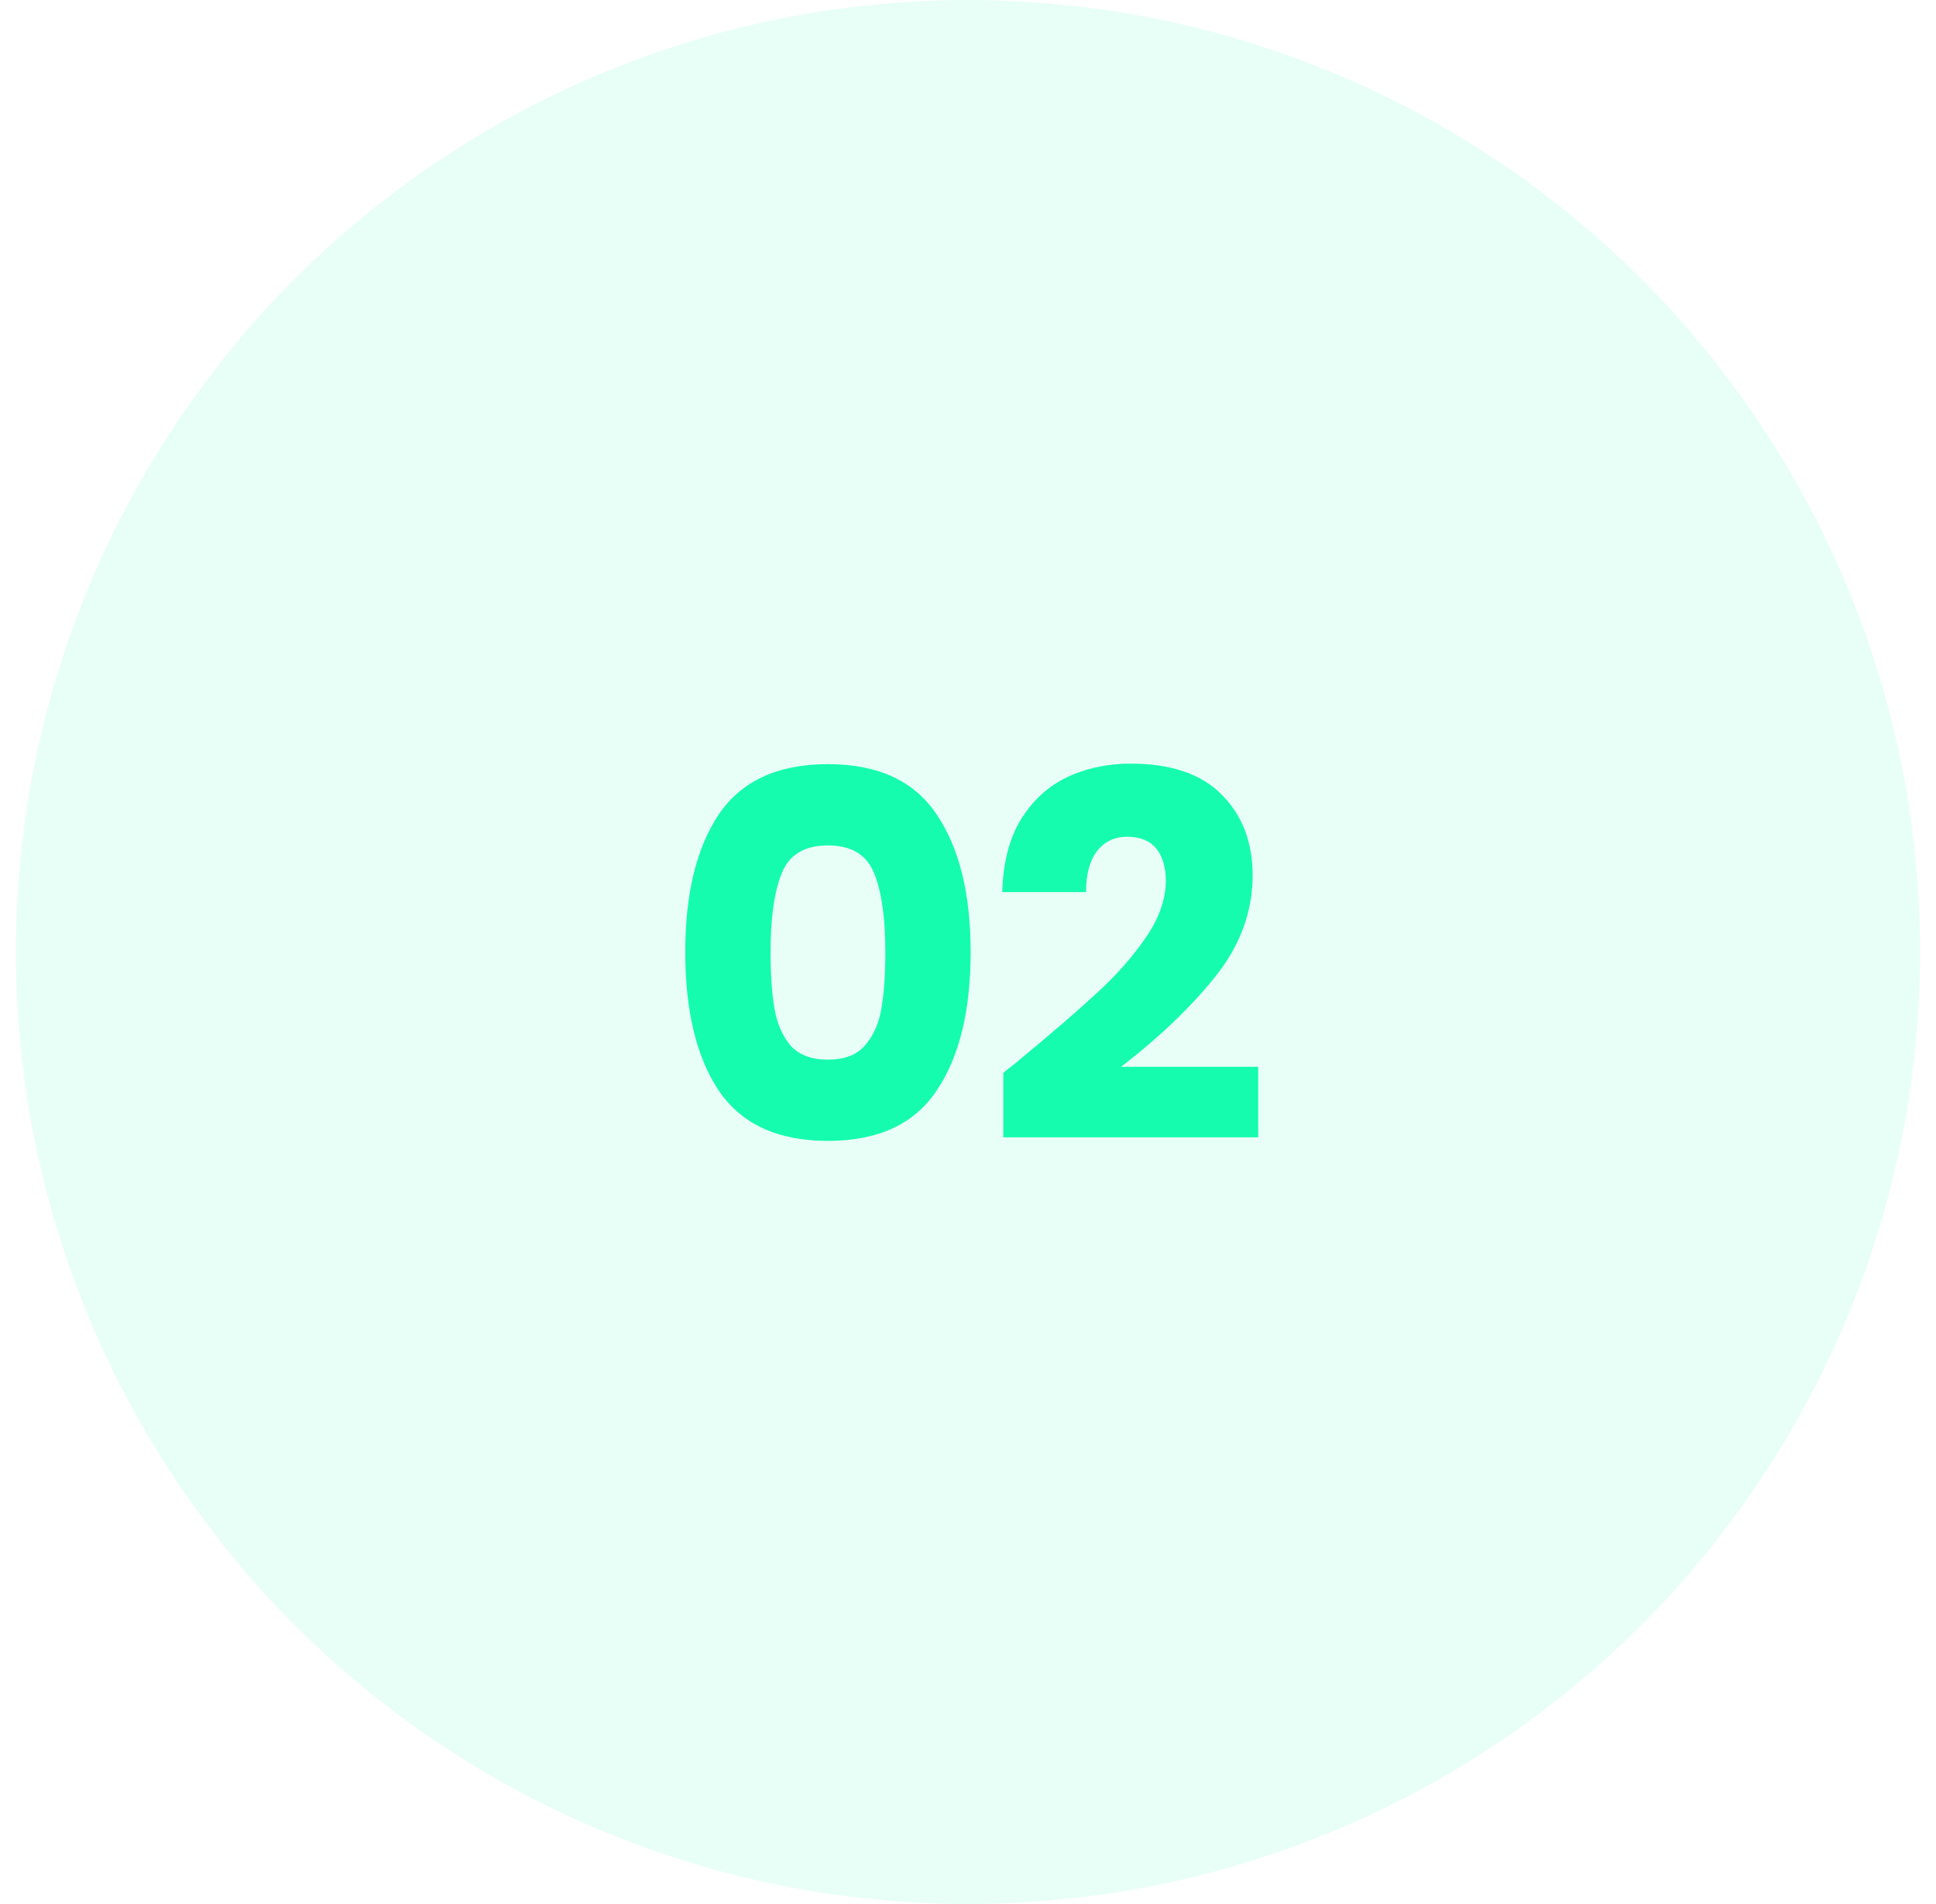
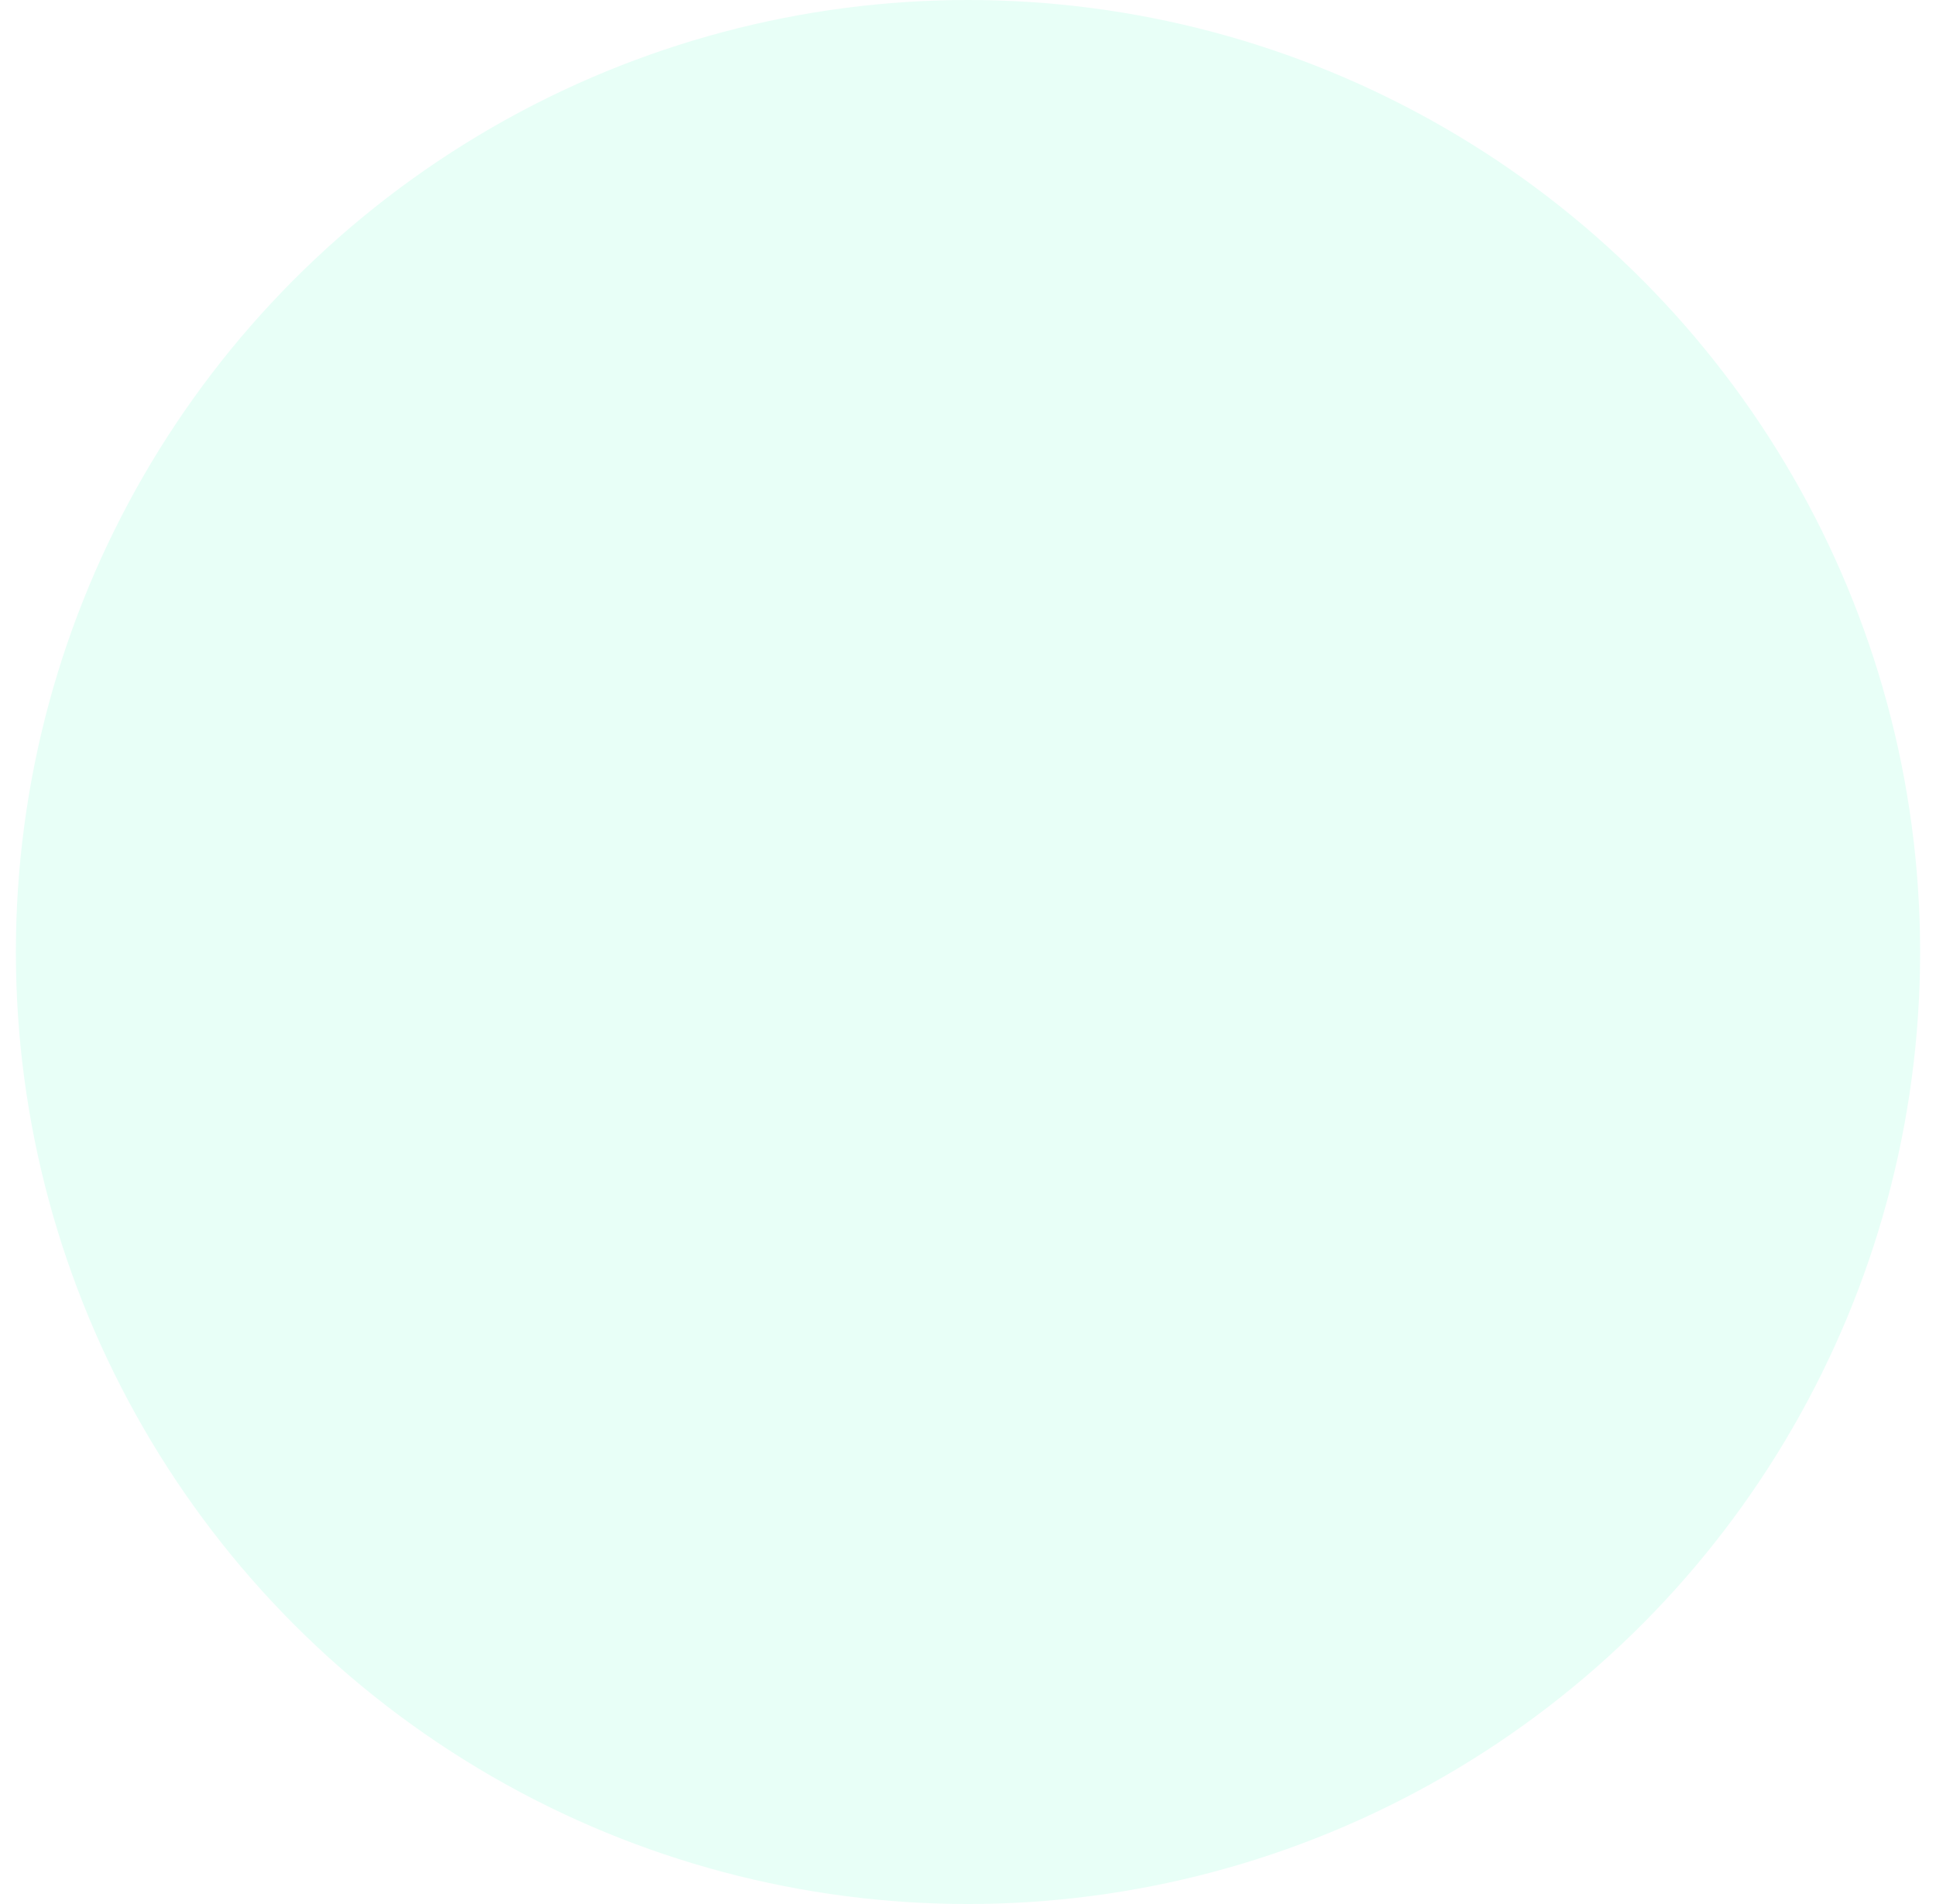
<svg xmlns="http://www.w3.org/2000/svg" width="61" height="60" viewBox="0 0 61 60" fill="none">
  <circle opacity="0.1" cx="30.5" cy="30" r="30" fill="#15FCAF" />
-   <path d="M21.591 30C21.591 28.165 21.943 26.72 22.647 25.664C23.362 24.608 24.508 24.08 26.087 24.08C27.666 24.08 28.807 24.608 29.511 25.664C30.226 26.72 30.583 28.165 30.583 30C30.583 31.856 30.226 33.312 29.511 34.368C28.807 35.424 27.666 35.952 26.087 35.952C24.508 35.952 23.362 35.424 22.647 34.368C21.943 33.312 21.591 31.856 21.591 30ZM27.895 30C27.895 28.923 27.778 28.096 27.543 27.52C27.308 26.933 26.823 26.64 26.087 26.64C25.351 26.64 24.866 26.933 24.631 27.52C24.396 28.096 24.279 28.923 24.279 30C24.279 30.725 24.322 31.328 24.407 31.808C24.492 32.277 24.663 32.661 24.919 32.96C25.186 33.248 25.575 33.392 26.087 33.392C26.599 33.392 26.983 33.248 27.239 32.96C27.506 32.661 27.682 32.277 27.767 31.808C27.852 31.328 27.895 30.725 27.895 30ZM31.612 33.808C31.975 33.52 32.14 33.387 32.108 33.408C33.154 32.544 33.975 31.835 34.572 31.28C35.18 30.725 35.692 30.144 36.108 29.536C36.524 28.928 36.732 28.336 36.732 27.76C36.732 27.323 36.631 26.981 36.428 26.736C36.226 26.491 35.922 26.368 35.516 26.368C35.111 26.368 34.791 26.523 34.556 26.832C34.332 27.131 34.22 27.557 34.22 28.112H31.58C31.602 27.205 31.794 26.448 32.156 25.84C32.53 25.232 33.015 24.784 33.612 24.496C34.22 24.208 34.892 24.064 35.628 24.064C36.898 24.064 37.852 24.389 38.492 25.04C39.143 25.691 39.468 26.539 39.468 27.584C39.468 28.725 39.079 29.787 38.3 30.768C37.522 31.739 36.53 32.688 35.324 33.616H39.644V35.84H31.612V33.808Z" fill="#15FCAF" />
</svg>